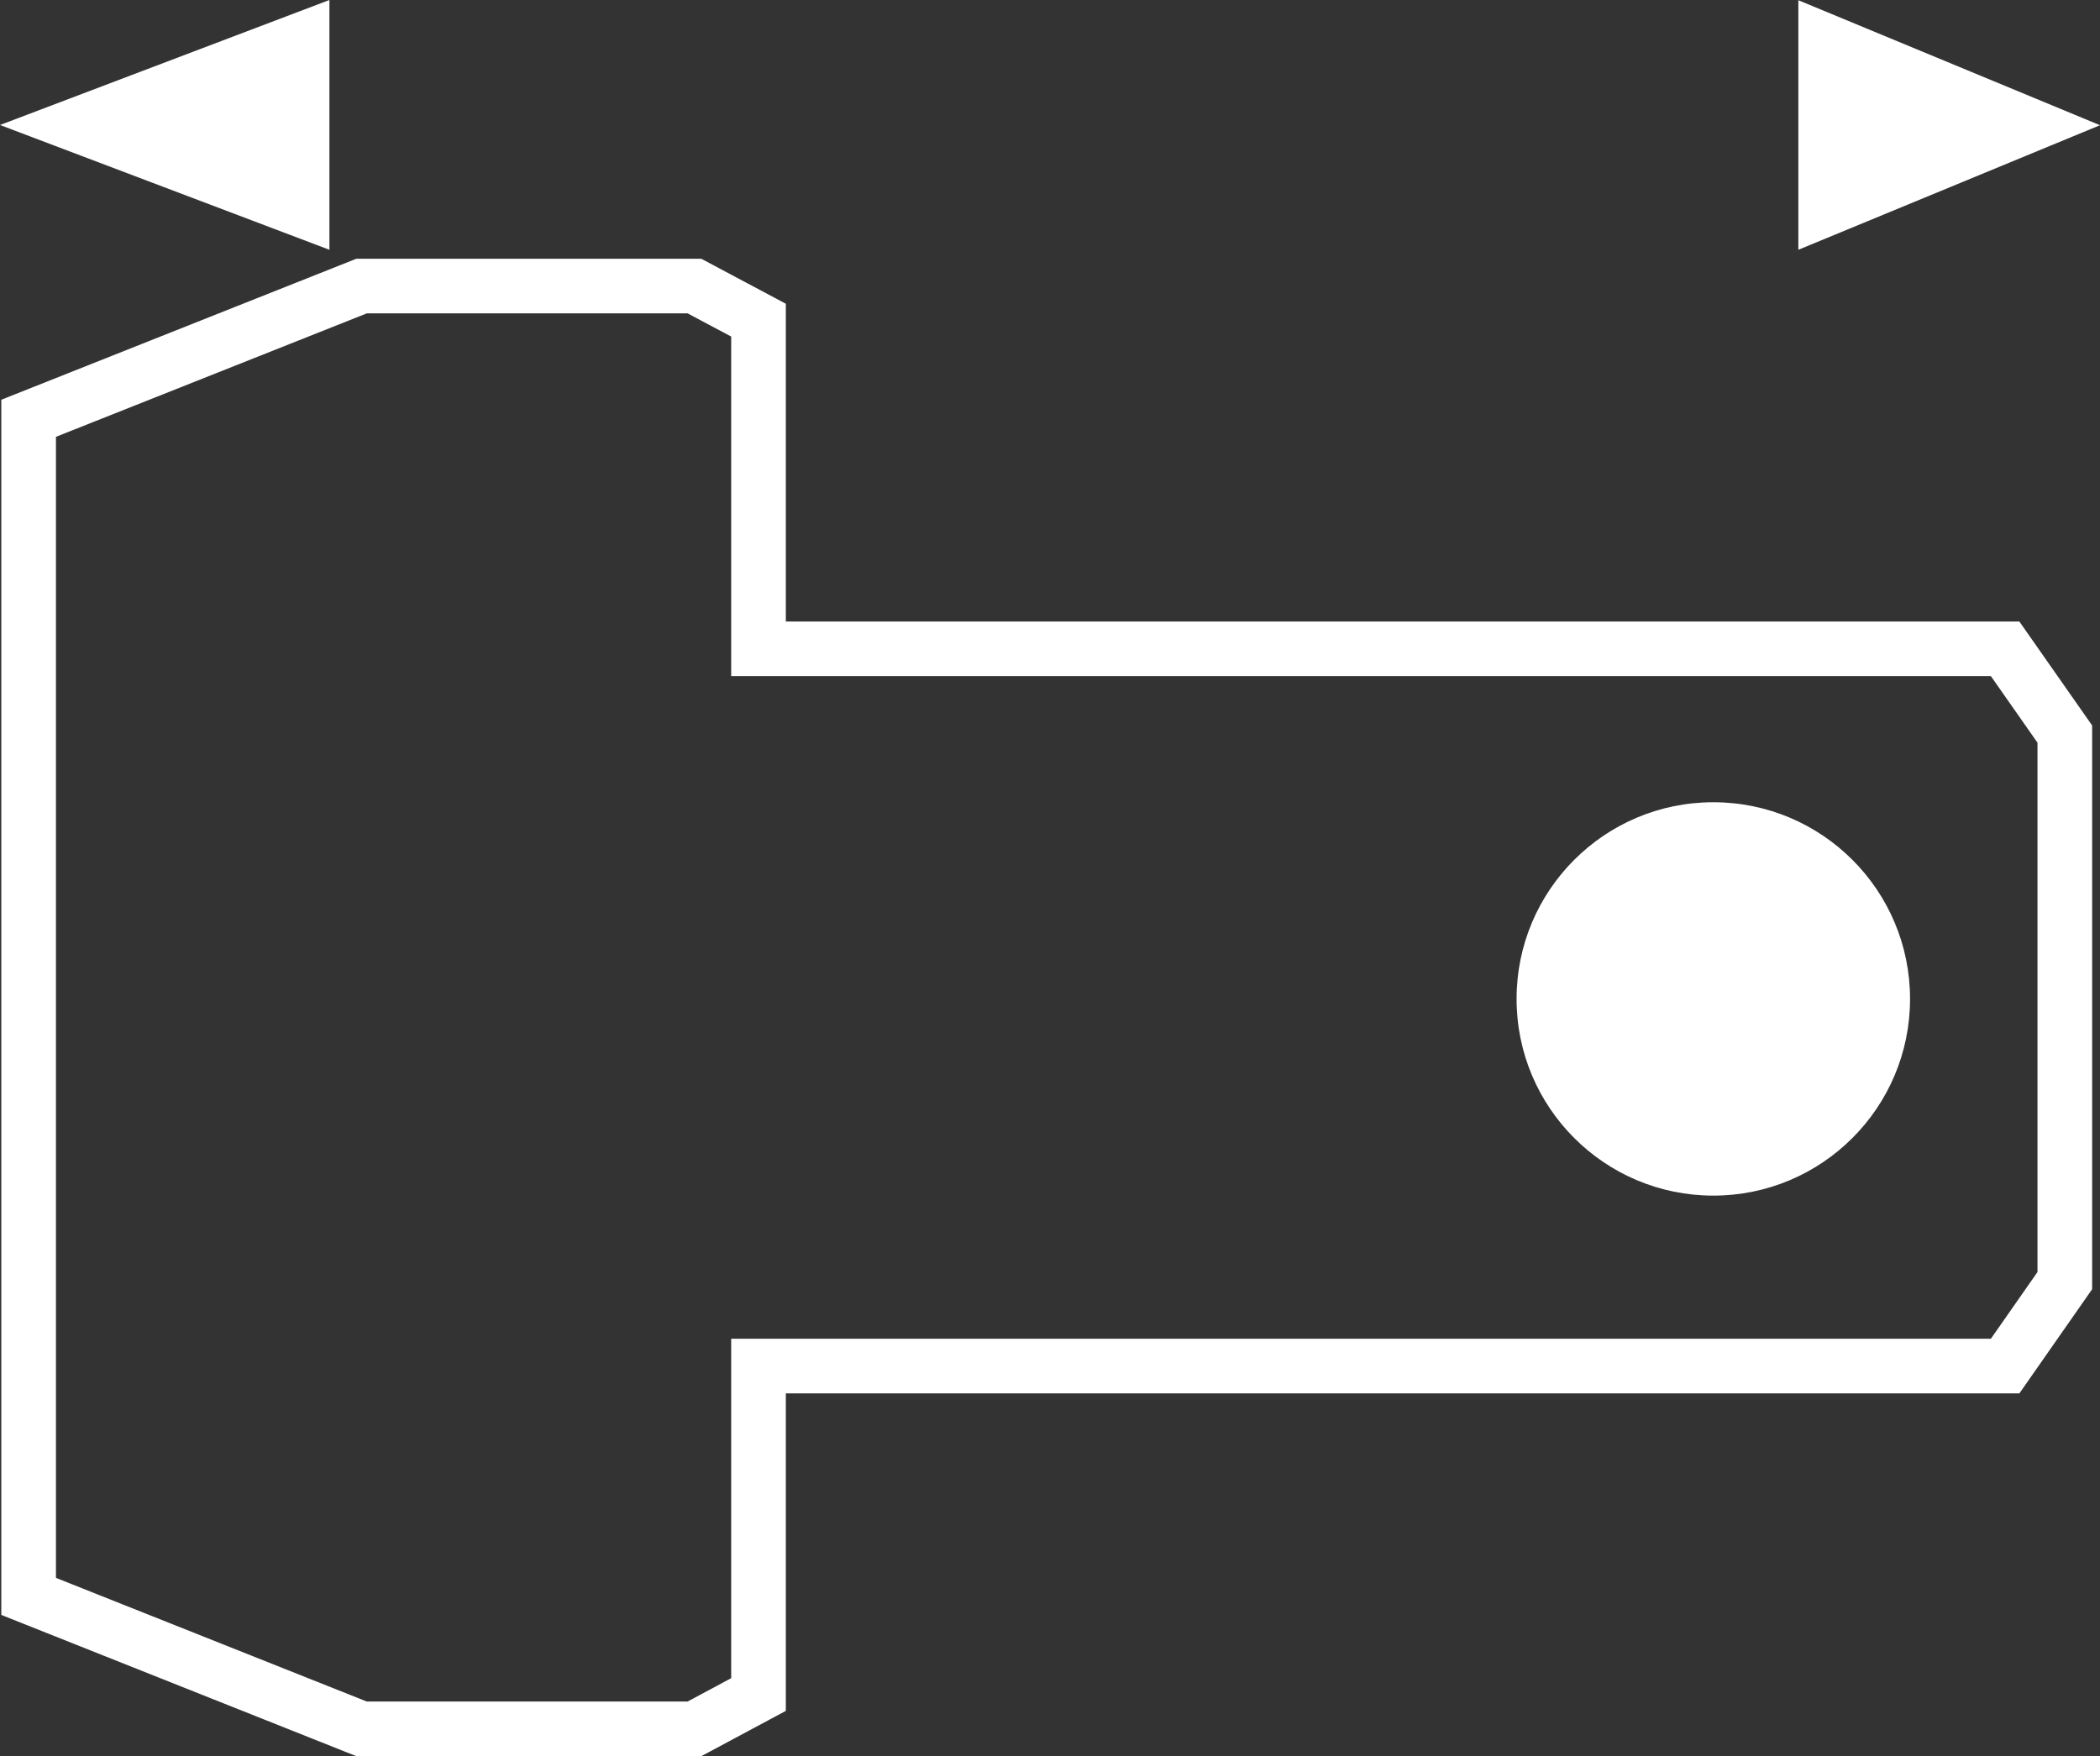
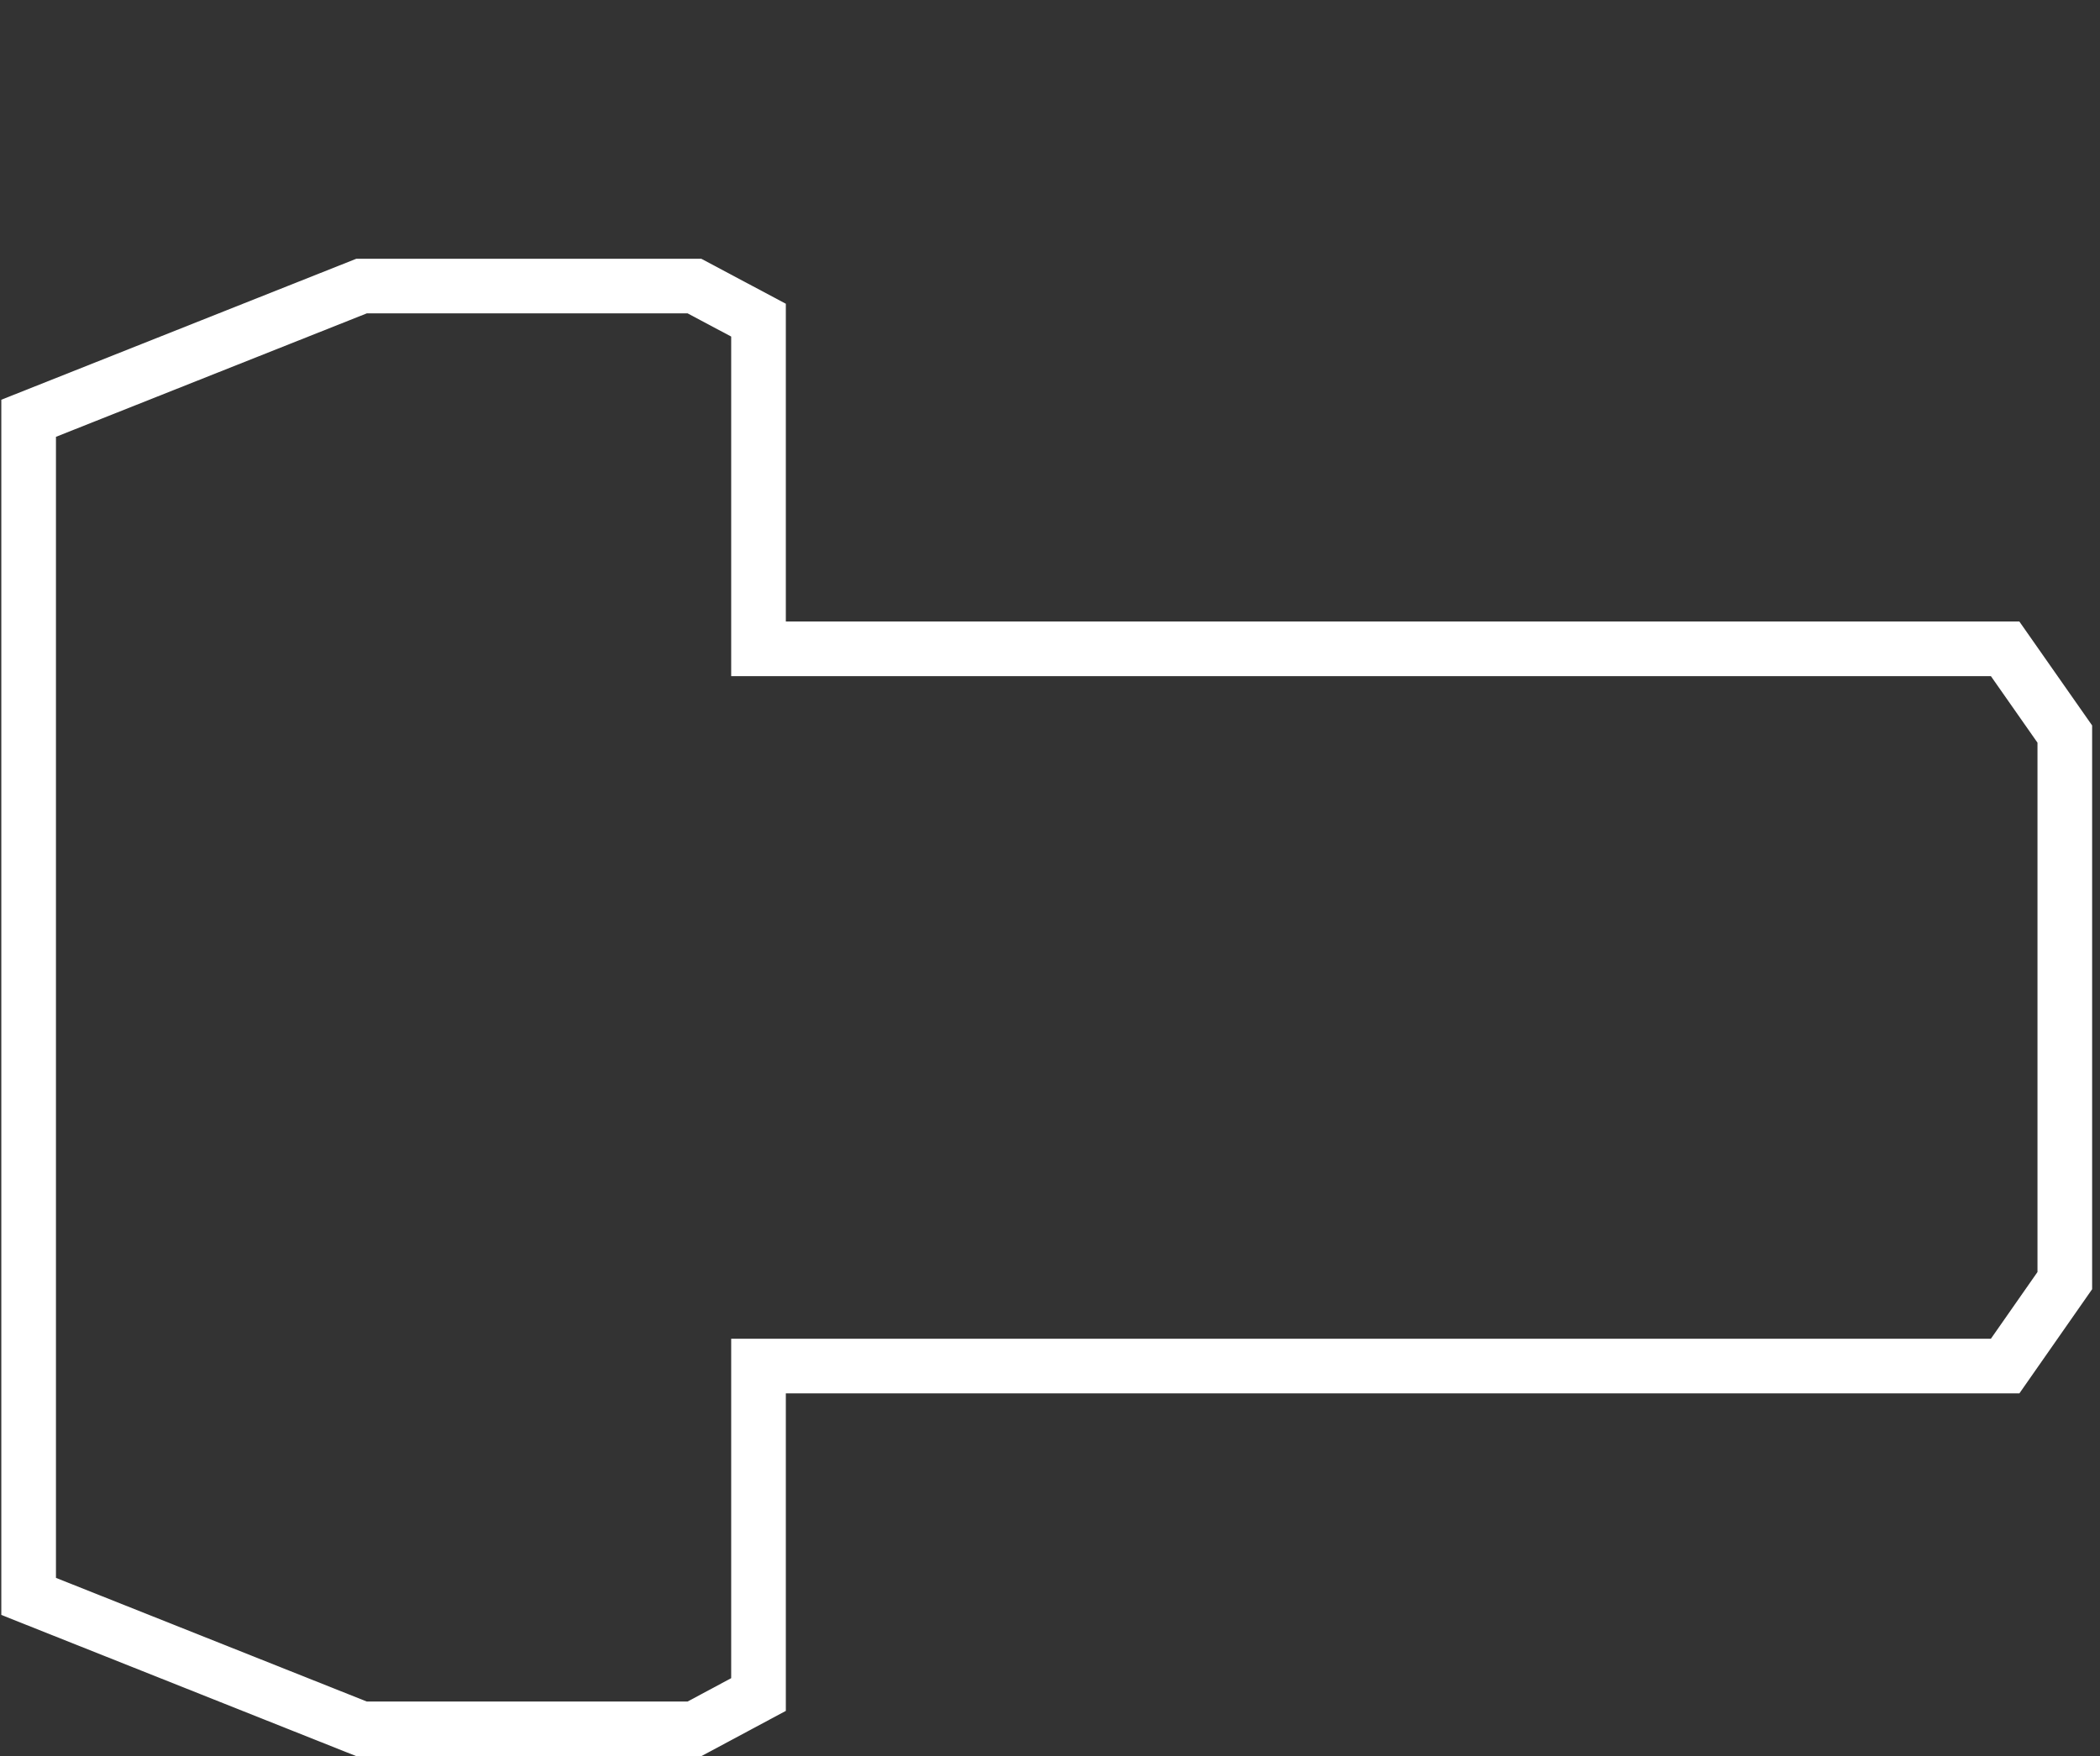
<svg xmlns="http://www.w3.org/2000/svg" version="1.1" id="Ebene_1" x="0px" y="0px" viewBox="0 0 9.607 8.036" enable-background="new 0 0 9.607 8.036" xml:space="preserve">
  <rect x="0" y="0" width="9.607" height="8.036" fill="#333333" stroke="none" />
  <g id="_x37_790">
-     <polygon fill="#FFFFFF" points="1.507,0 1.507,1.143 0,0.572  " />
-     <polygon fill="#FFFFFF" points="8.227,0.001 8.227,1.143 9.607,0.573  " />
-   </g>
+     </g>
  <g id="Ebene_4">
    <polygon fill="none" stroke="#FFFFFF" stroke-width="0.25" points="0.131,7.305 1.654,7.911 3.177,7.911 3.47,7.754    3.47,6.251 9.173,6.251 9.446,5.86 9.446,4.288 9.446,4.152 9.446,3.359 9.173,2.969 3.47,2.969 3.47,1.465    3.177,1.309 1.654,1.309 0.131,1.914  " />
-     <circle fill="#FFFFFF" cx="7.838" cy="4.571" r="0.9" />
  </g>
  <g id="rahmen">
</g>
</svg>